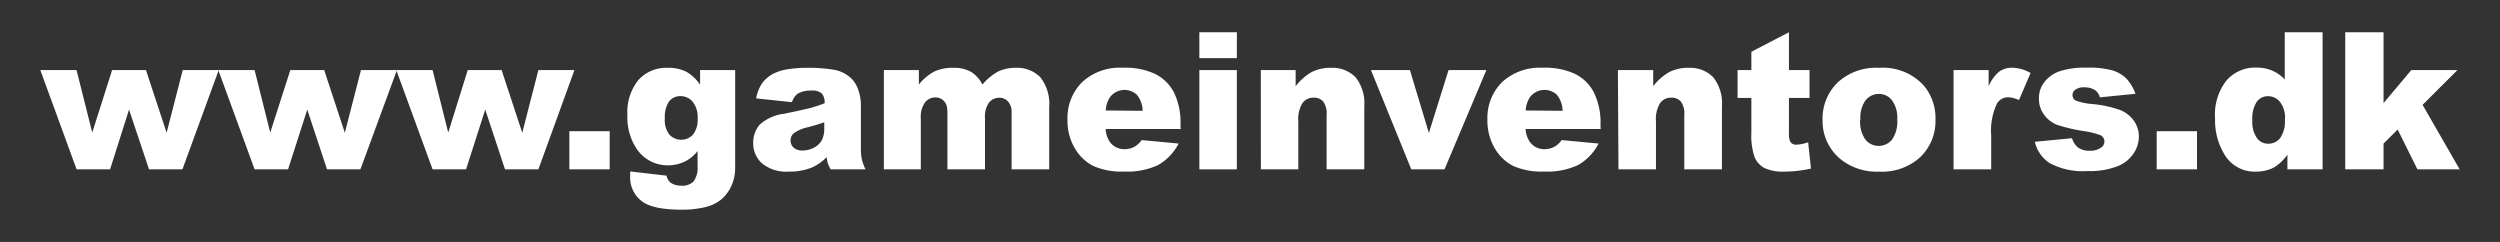
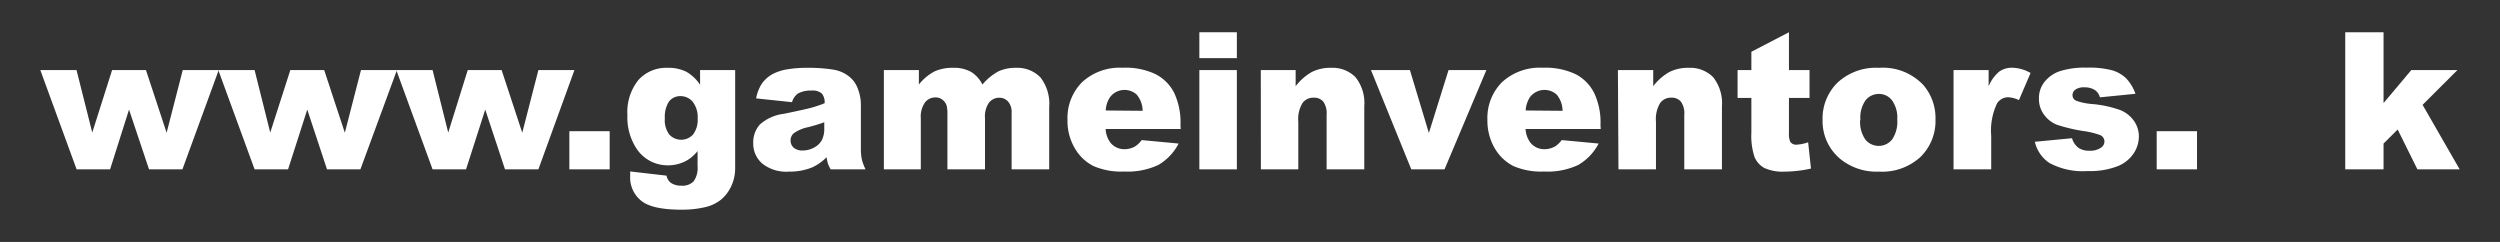
<svg xmlns="http://www.w3.org/2000/svg" viewBox="0 0 310 30">
  <rect x="0" y="0" width="310" height="30" fill="#333333" stroke="none" />
  <title>sbk-sponsor-logo-gameinventors</title>
  <g>
    <g>
      <path d="M290.81,4h4.75v8.78L299,8.69h5.72L300.4,13l4.6,8h-5.24l-2.45-4.94-1.75,1.74V21h-4.75Z" fill="#ffffff" />
-       <path d="M288,4V21h-4.36V19.18A5.85,5.85,0,0,1,282,20.75a4.78,4.78,0,0,1-2.24.53,4.33,4.33,0,0,1-3.79-1.91,8.07,8.07,0,0,1-1.3-4.65A6.84,6.84,0,0,1,276.07,10a4.7,4.7,0,0,1,3.67-1.62,5,5,0,0,1,2,.37,4.5,4.5,0,0,1,1.57,1.11V4Zm-4.66,10.81a3.27,3.27,0,0,0-.61-2.16,1.9,1.9,0,0,0-1.53-.72,1.68,1.68,0,0,0-1.36.69,3.73,3.73,0,0,0-.55,2.29,3.48,3.48,0,0,0,.57,2.21,1.72,1.72,0,0,0,1.4.7,1.85,1.85,0,0,0,1.48-.7A3.57,3.57,0,0,0,283.32,14.81Z" fill="#ffffff" />
    </g>
    <path d="M267.43,16.27h5V21h-5Z" fill="#ffffff" />
    <g>
      <path d="M252.32,17.58l4.61-.44a2.3,2.3,0,0,0,.8,1.19,2.34,2.34,0,0,0,1.37.36,2.29,2.29,0,0,0,1.45-.4.9.9,0,0,0,.4-.75.86.86,0,0,0-.53-.79,9.76,9.76,0,0,0-2-.49,20.52,20.52,0,0,1-3.36-.79,3.59,3.59,0,0,1-1.59-1.24,3.21,3.21,0,0,1-.64-2,3.22,3.22,0,0,1,.7-2.09,4.11,4.11,0,0,1,1.91-1.32,10.09,10.09,0,0,1,3.28-.43,11.29,11.29,0,0,1,3.2.33,4.26,4.26,0,0,1,1.73,1,5.58,5.58,0,0,1,1.15,1.91l-4.41.44a1.63,1.63,0,0,0-.57-.87,2.31,2.31,0,0,0-1.33-.37,1.84,1.84,0,0,0-1.14.28.85.85,0,0,0-.36.69.75.75,0,0,0,.45.69,7.49,7.49,0,0,0,2,.41,14,14,0,0,1,3.45.74,3.84,3.84,0,0,1,1.73,1.36,3.36,3.36,0,0,1,.6,1.93,3.79,3.79,0,0,1-.64,2.08,4.27,4.27,0,0,1-2,1.6,9.43,9.43,0,0,1-3.72.6,8.71,8.71,0,0,1-4.73-1A4.32,4.32,0,0,1,252.32,17.58Z" fill="#ffffff" />
      <path d="M242.24,8.69h4.35v2a4.8,4.8,0,0,1,1.3-1.8,2.67,2.67,0,0,1,1.65-.49,4.8,4.8,0,0,1,2.25.65l-1.44,3.36a3.66,3.66,0,0,0-1.3-.35,1.62,1.62,0,0,0-1.42.77,7.85,7.85,0,0,0-.72,4V21h-4.67Z" fill="#ffffff" />
      <path d="M226,14.88a6.22,6.22,0,0,1,1.87-4.65A7,7,0,0,1,233,8.41a6.88,6.88,0,0,1,5.5,2.14,6.26,6.26,0,0,1,1.5,4.26,6.22,6.22,0,0,1-1.86,4.65A7,7,0,0,1,233,21.28a7.12,7.12,0,0,1-4.73-1.51A6.09,6.09,0,0,1,226,14.88Zm4.66,0a3.79,3.79,0,0,0,.65,2.43,2.13,2.13,0,0,0,3.3,0,3.87,3.87,0,0,0,.65-2.49,3.67,3.67,0,0,0-.65-2.38,2,2,0,0,0-1.61-.79,2.09,2.09,0,0,0-1.68.8A3.72,3.72,0,0,0,230.69,14.87Z" fill="#ffffff" />
      <path d="M221.83,4V8.69h2.55v3.45h-2.55V16.5a2.39,2.39,0,0,0,.15,1.05.83.83,0,0,0,.79.39,5,5,0,0,0,1.44-.3l.35,3.26a15.28,15.28,0,0,1-3.22.38,5.55,5.55,0,0,1-2.56-.45,2.78,2.78,0,0,1-1.22-1.37,8.31,8.31,0,0,1-.39-3V12.14h-1.71V8.69h1.71V6.42Z" fill="#ffffff" />
      <path d="M200.62,8.69H205v2a6.65,6.65,0,0,1,2-1.76,5.16,5.16,0,0,1,2.43-.52,4,4,0,0,1,3,1.16,5.17,5.17,0,0,1,1.09,3.6V21h-4.67V14.23a2.44,2.44,0,0,0-.43-1.64,1.48,1.48,0,0,0-1.18-.48,1.65,1.65,0,0,0-1.37.65,3.82,3.82,0,0,0-.53,2.33V21h-4.65Z" fill="#ffffff" />
      <path d="M198.49,16h-9.32a3.07,3.07,0,0,0,.61,1.7,2.19,2.19,0,0,0,1.75.8,2.65,2.65,0,0,0,1.31-.35,3.2,3.2,0,0,0,.81-.78l4.58.43a6.55,6.55,0,0,1-2.54,2.66,9.05,9.05,0,0,1-4.26.81,8.61,8.61,0,0,1-3.79-.69,5.64,5.64,0,0,1-2.29-2.19,6.74,6.74,0,0,1-.91-3.53,6.27,6.27,0,0,1,1.82-4.68,6.9,6.9,0,0,1,5-1.78,8.8,8.8,0,0,1,4.12.8,5.29,5.29,0,0,1,2.29,2.32,8.51,8.51,0,0,1,.79,4Zm-4.73-2.26a3.21,3.21,0,0,0-.72-2,2.26,2.26,0,0,0-3.32.3,3.41,3.41,0,0,0-.54,1.66Z" fill="#ffffff" />
      <path d="M170,8.69h4.83l2.35,7.8,2.44-7.8h4.69L179.12,21H175Z" fill="#ffffff" />
      <path d="M156.34,8.69h4.32v2a6.67,6.67,0,0,1,2-1.76,5.12,5.12,0,0,1,2.42-.52,4,4,0,0,1,3,1.16,5.12,5.12,0,0,1,1.09,3.6V21h-4.67V14.23a2.5,2.5,0,0,0-.42-1.64,1.5,1.5,0,0,0-1.19-.48,1.66,1.66,0,0,0-1.37.65,3.82,3.82,0,0,0-.53,2.33V21h-4.64Z" fill="#ffffff" />
-       <path d="M148.72,4h4.65V7.21h-4.65Zm0,4.69h4.65V21h-4.65Z" fill="#ffffff" />
+       <path d="M148.72,4h4.65V7.21h-4.65Zm0,4.69h4.65V21h-4.65" fill="#ffffff" />
      <path d="M146.41,16H137.1a3.07,3.07,0,0,0,.6,1.7,2.21,2.21,0,0,0,1.76.8,2.61,2.61,0,0,0,1.3-.35,3.2,3.2,0,0,0,.81-.78l4.58.43a6.53,6.53,0,0,1-2.53,2.66,9.05,9.05,0,0,1-4.26.81,8.58,8.58,0,0,1-3.79-.69,5.58,5.58,0,0,1-2.29-2.19,6.65,6.65,0,0,1-.91-3.53,6.27,6.27,0,0,1,1.82-4.68,6.88,6.88,0,0,1,5-1.78,8.72,8.72,0,0,1,4.11.8,5.32,5.32,0,0,1,2.3,2.32,8.65,8.65,0,0,1,.78,4Zm-4.72-2.26a3.21,3.21,0,0,0-.73-2,2.25,2.25,0,0,0-3.31.3,3.22,3.22,0,0,0-.54,1.66Z" fill="#ffffff" />
      <path d="M109.6,8.69h4.34v1.79a6.25,6.25,0,0,1,1.89-1.6,5.26,5.26,0,0,1,2.31-.47,4.35,4.35,0,0,1,2.3.52,3.89,3.89,0,0,1,1.38,1.55,7,7,0,0,1,2-1.64A5.08,5.08,0,0,1,126,8.41a4,4,0,0,1,3,1.17,5.3,5.3,0,0,1,1.1,3.69V21h-4.66V14a2,2,0,0,0-.32-1.25,1.4,1.4,0,0,0-1.16-.63,1.62,1.62,0,0,0-1.32.6,3,3,0,0,0-.5,1.94V21h-4.66V14.22a4.36,4.36,0,0,0-.09-1.1,1.48,1.48,0,0,0-.52-.75,1.35,1.35,0,0,0-.86-.29,1.63,1.63,0,0,0-1.31.62,3.1,3.1,0,0,0-.52,2V21H109.6Z" fill="#ffffff" />
      <path d="M98.21,12.67l-4.45-.47a5,5,0,0,1,.73-1.86,4.08,4.08,0,0,1,1.36-1.18,6,6,0,0,1,1.76-.56A14.22,14.22,0,0,1,100,8.41a19.86,19.86,0,0,1,3.36.23,4.2,4.2,0,0,1,2.11,1,3.43,3.43,0,0,1,.94,1.47,5.4,5.4,0,0,1,.34,1.83v5.44a6.79,6.79,0,0,0,.11,1.36,6.17,6.17,0,0,0,.47,1.26H103a5.09,5.09,0,0,1-.34-.72,5.58,5.58,0,0,1-.16-.79,6,6,0,0,1-1.82,1.28,7.41,7.41,0,0,1-2.86.51,4.76,4.76,0,0,1-3.3-1,3.26,3.26,0,0,1-1.12-2.52,3.36,3.36,0,0,1,.81-2.31,5.45,5.45,0,0,1,3-1.34c1.74-.36,2.88-.61,3.39-.75a15.34,15.34,0,0,0,1.65-.56,1.66,1.66,0,0,0-.36-1.22,1.75,1.75,0,0,0-1.24-.35,3.24,3.24,0,0,0-1.71.37A2,2,0,0,0,98.21,12.67Zm4,2.49c-.64.23-1.31.43-2,.61a4.6,4.6,0,0,0-1.79.76,1.17,1.17,0,0,0-.39.86,1.21,1.21,0,0,0,.38.92,1.64,1.64,0,0,0,1.13.35,2.92,2.92,0,0,0,1.44-.38,2.32,2.32,0,0,0,.95-.94,3.22,3.22,0,0,0,.28-1.43Z" fill="#ffffff" />
      <path d="M86.81,8.69h4.35V20.86a5.23,5.23,0,0,1-.48,2.21,4.76,4.76,0,0,1-1.29,1.7,5,5,0,0,1-2.05.94,12.63,12.63,0,0,1-2.83.29q-3.66,0-5-1.11a3.67,3.67,0,0,1-1.37-3q0-.24,0-.63l4.51.52a1.47,1.47,0,0,0,.52.88,2.18,2.18,0,0,0,1.29.36A1.94,1.94,0,0,0,86,22.5a2.85,2.85,0,0,0,.5-1.9V18.73a4.7,4.7,0,0,1-1.37,1.19,4.78,4.78,0,0,1-2.32.58,4.6,4.6,0,0,1-3.93-2.15A7,7,0,0,1,77.8,14.3a6.34,6.34,0,0,1,1.37-4.39,4.64,4.64,0,0,1,3.59-1.5,5,5,0,0,1,2.33.48,5.11,5.11,0,0,1,1.72,1.62Zm-4.37,6a2.93,2.93,0,0,0,.56,2,2,2,0,0,0,2.93,0,3,3,0,0,0,.58-2,3.07,3.07,0,0,0-.61-2.06,1.94,1.94,0,0,0-1.51-.71,1.75,1.75,0,0,0-1.42.65A3.47,3.47,0,0,0,82.44,14.66Z" fill="#ffffff" />
    </g>
    <path d="M70.6,16.27h5V21h-5Z" fill="#ffffff" />
    <g>
      <path d="M5,8.69H9.49l1.95,7.75L13.9,8.69h4.2l2.56,7.77,2-7.77h4.46L22.62,21H18.48L16,13.59,13.65,21H9.5Z" fill="#ffffff" />
      <path d="M27.07,8.69h4.5l1.94,7.75L36,8.69h4.2l2.56,7.77,2-7.77h4.46L44.69,21H40.55L38.1,13.59,35.72,21H31.57Z" fill="#ffffff" />
      <path d="M49.14,8.69h4.5l1.94,7.75L58,8.69h4.2l2.56,7.77,2-7.77h4.47L66.76,21H62.62l-2.45-7.41L57.79,21H53.64Z" fill="#ffffff" />
    </g>
  </g>
</svg>